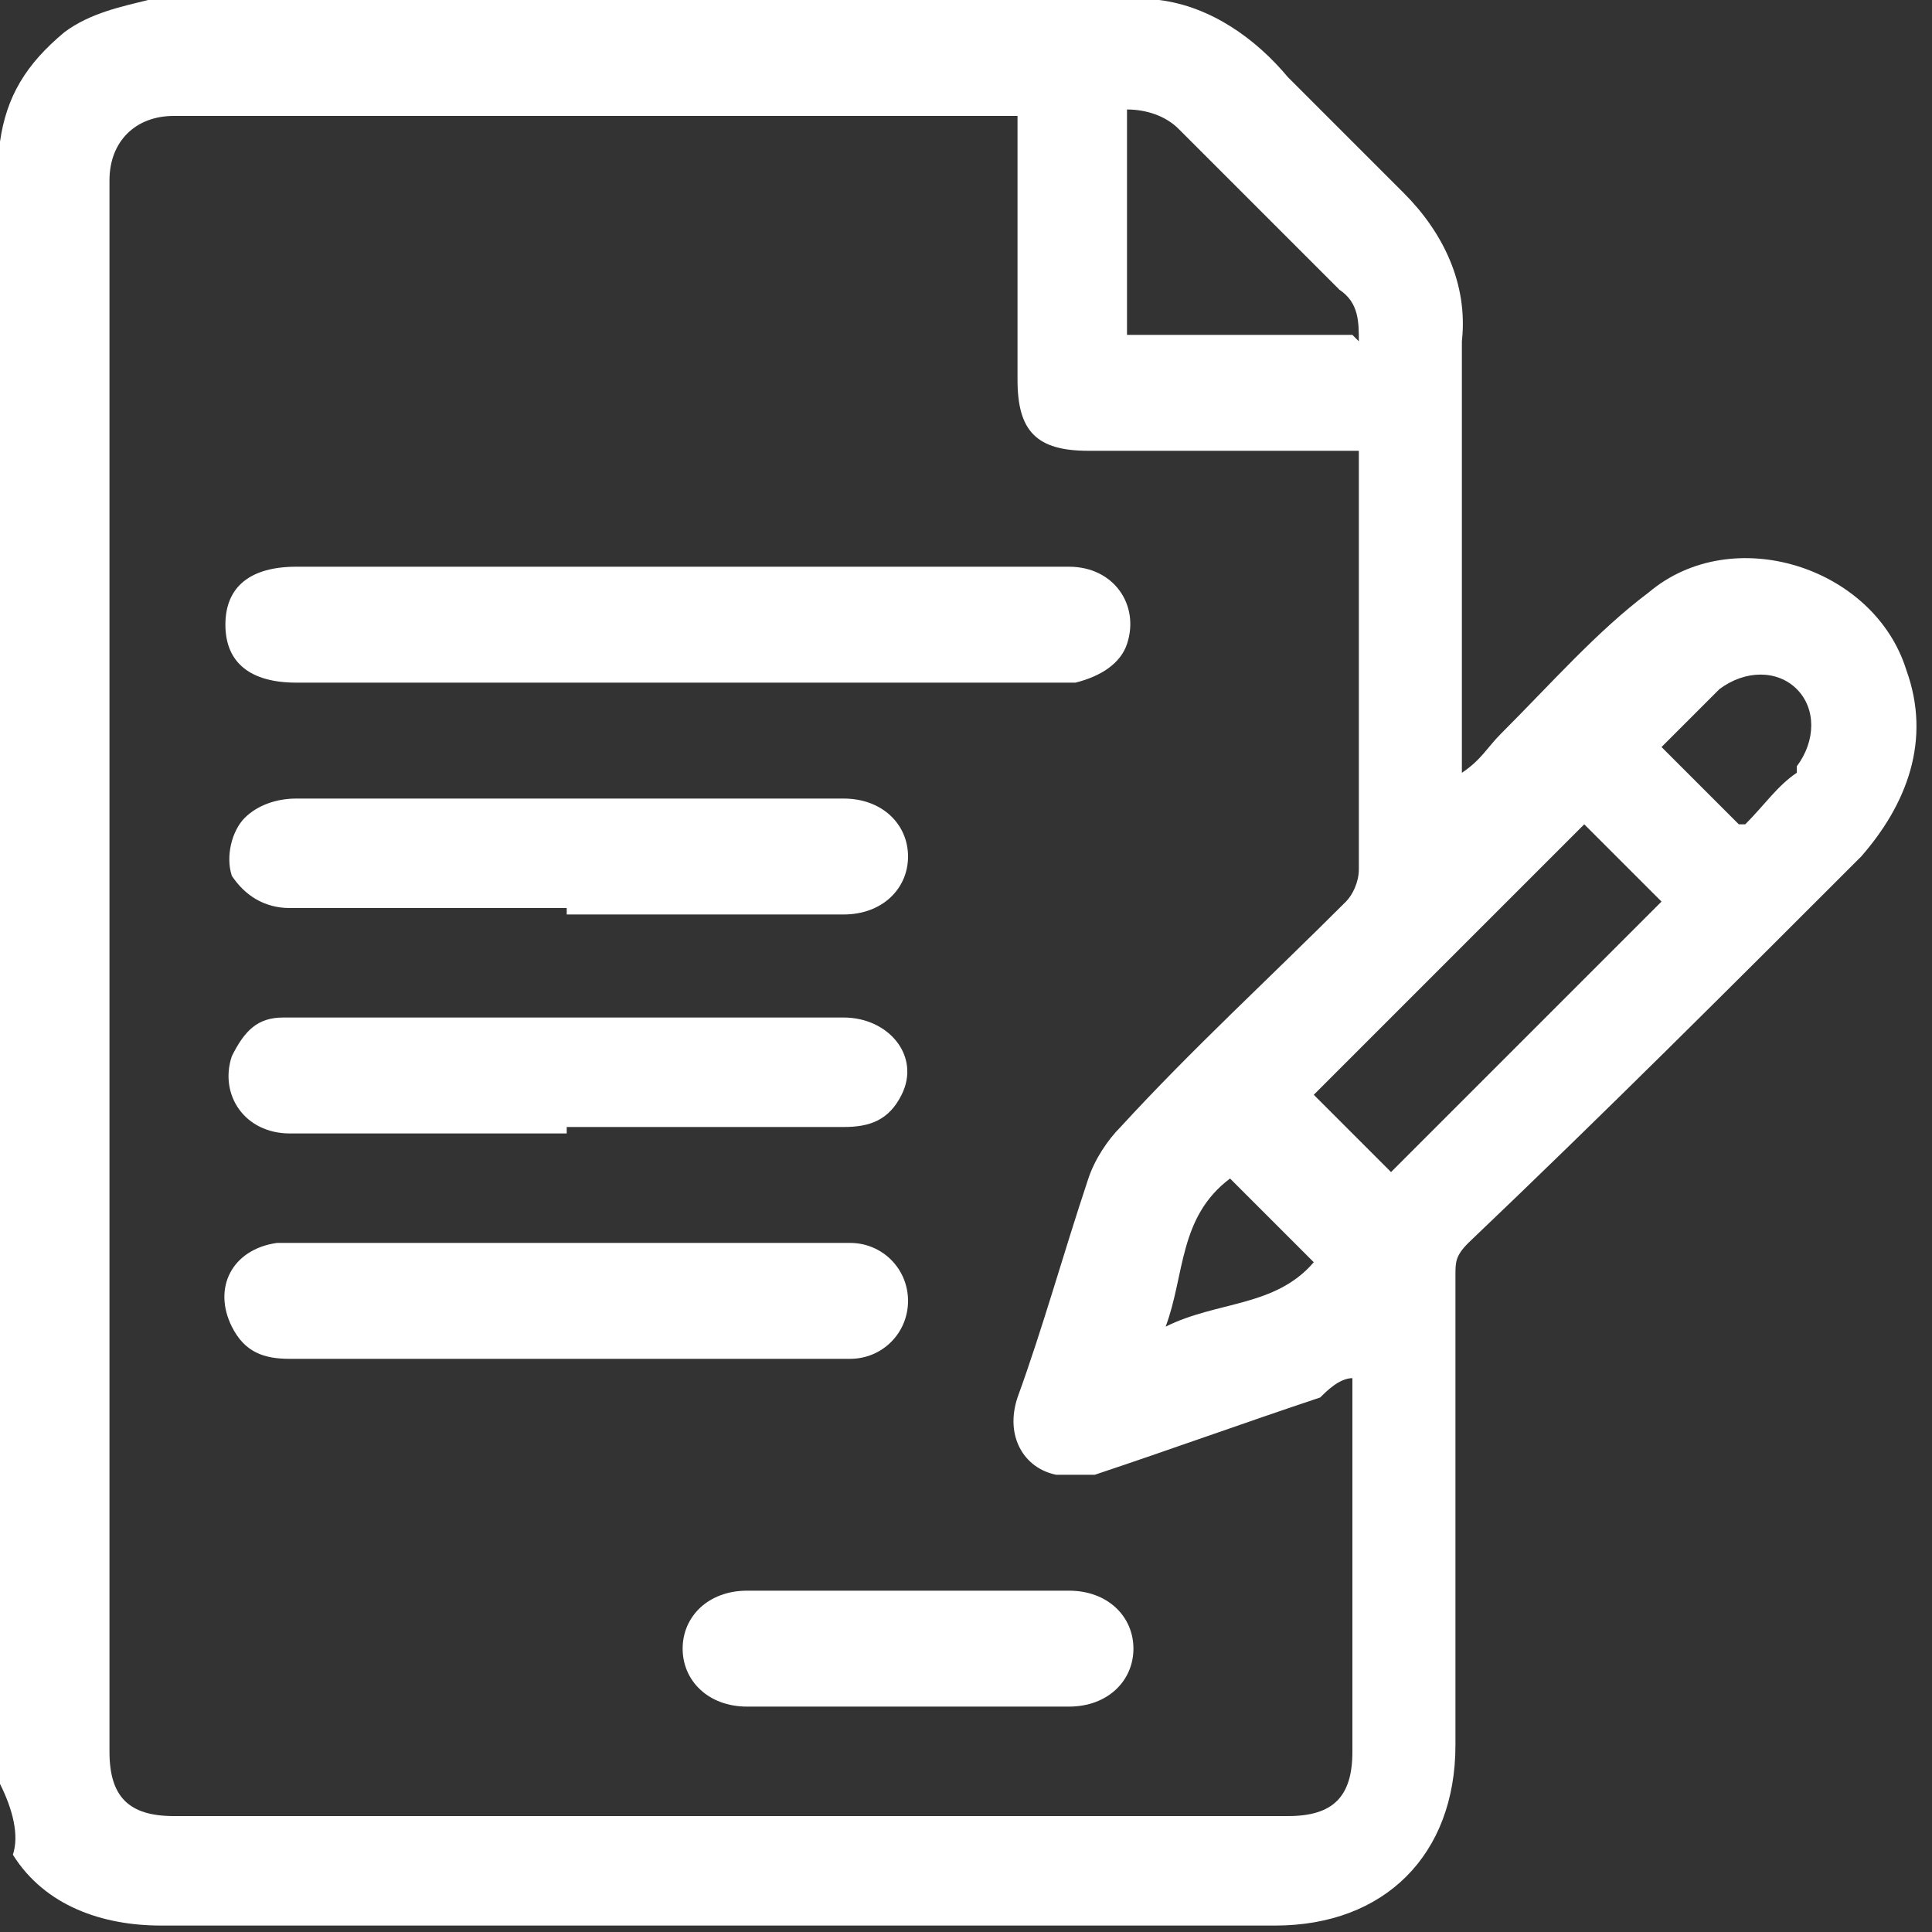
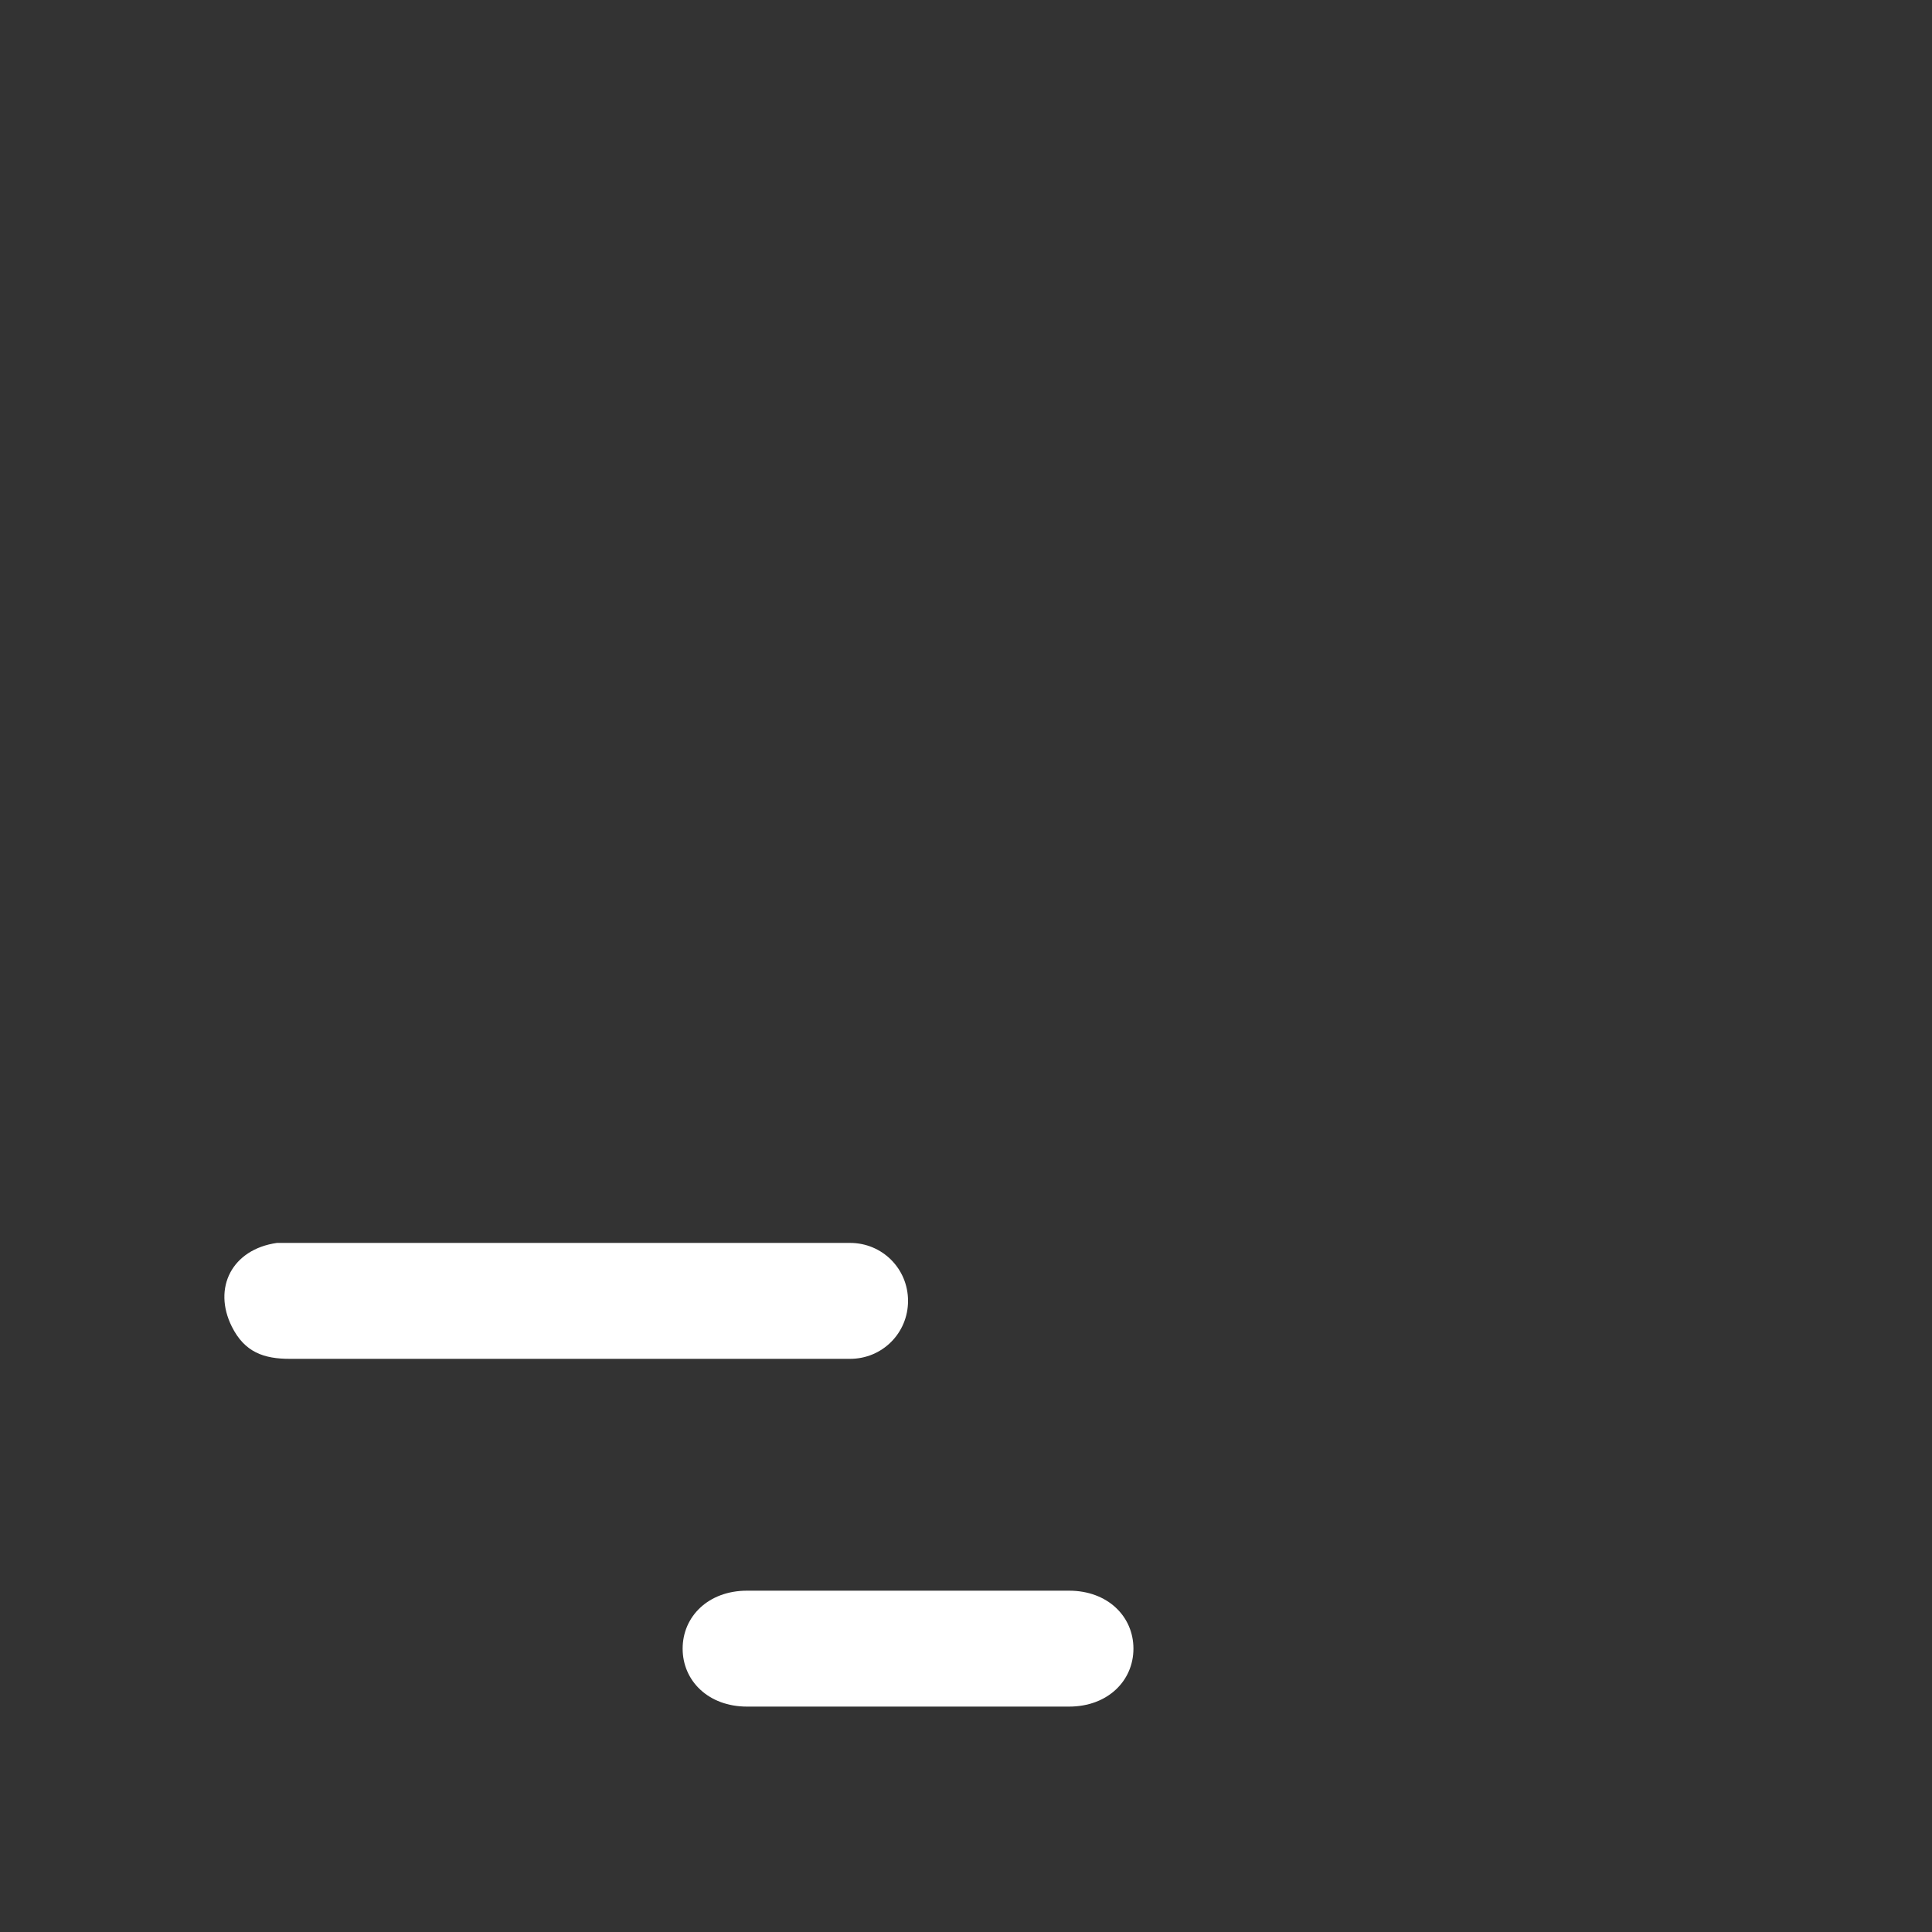
<svg xmlns="http://www.w3.org/2000/svg" id="Calque_1" data-name="Calque 1" version="1.1" viewBox="0 0 30 30">
  <rect x="0" y="0" width="30" height="30" fill="#333333" stroke="none" />
  <defs>
    <style>
      .cls-1 {
        fill: #fff;
        stroke-width: 0px;
      }
    </style>
  </defs>
-   <path class="cls-1" d="M2.3,0h15.7c.8.1,1.5.6,2,1.2.6.6,1.2,1.2,1.8,1.8.6.6,1,1.4.9,2.3,0,2.1,0,4.2,0,6.4v.3c.3-.2.4-.4.6-.6.8-.8,1.5-1.6,2.3-2.2,1.3-1.1,3.5-.4,4,1.2.4,1.1,0,2.1-.7,2.9-2,2-4,4-6.1,6-.2.2-.2.3-.2.5,0,2.4,0,4.9,0,7.3,0,1.7-1.1,2.8-2.8,2.8-1,0-1.9,0-2.9,0-4.8,0-9.6,0-14.4,0-.9,0-1.8-.3-2.3-1.1C.3,28.5.2,28.1,0,27.7,0,19.2,0,10.8,0,2.3c0,0,0,0,0-.1.1-.7.4-1.2,1-1.7C1.4.2,1.9.1,2.3,0ZM15.8,1.8c0,0-.1,0-.2,0-4.3,0-8.6,0-12.9,0-.6,0-1,.4-1,1,0,8.1,0,16.3,0,24.4,0,.7.3,1,1,1,5.8,0,11.5,0,17.3,0,.7,0,1-.3,1-1,0-1.9,0-3.7,0-5.6,0,0,0-.2,0-.2-.2,0-.4.2-.5.3-1.2.4-2.3.8-3.5,1.2-.2,0-.4,0-.6,0-.5-.1-.8-.6-.6-1.2.4-1.1.7-2.2,1.1-3.4.1-.3.3-.6.5-.8,1.1-1.2,2.3-2.3,3.5-3.5.1-.1.2-.3.2-.5,0-2.1,0-4.2,0-6.2s0-.2,0-.3c-1.4,0-2.8,0-4.2,0-.8,0-1.1-.3-1.1-1.1,0-1.4,0-2.7,0-4.1ZM21.6,18.2c1.4-1.4,2.8-2.8,4.2-4.2-.4-.4-.8-.8-1.2-1.2-1.4,1.4-2.8,2.8-4.2,4.2.4.4.8.8,1.2,1.2ZM21.1,5.3c0-.3,0-.6-.3-.8-.8-.8-1.6-1.6-2.5-2.5-.2-.2-.5-.3-.8-.3v3.5h3.5ZM27.1,12.8c.3-.3.5-.6.8-.8,0,0,0,0,0-.1.3-.4.3-.9,0-1.2-.3-.3-.8-.3-1.2,0-.3.3-.6.6-.9.9.4.4.8.8,1.2,1.2ZM19.1,18.3c-.8.6-.7,1.5-1,2.3.8-.4,1.7-.3,2.3-1-.4-.4-.8-.8-1.2-1.2Z" />
-   <path class="cls-1" d="M10.5,8.8c2,0,4,0,6.1,0,.7,0,1.1.6.9,1.2-.1.3-.4.5-.8.6,0,0-.2,0-.3,0-3.9,0-7.9,0-11.8,0-.7,0-1.1-.3-1.1-.9,0-.6.4-.9,1.1-.9,2,0,3.9,0,5.9,0Z" />
-   <path class="cls-1" d="M8.8,14.1c-1.4,0-2.9,0-4.3,0-.4,0-.7-.2-.9-.5-.1-.3,0-.7.2-.9.2-.2.5-.3.8-.3,2.1,0,4.2,0,6.3,0,.7,0,1.5,0,2.2,0,.6,0,1,.4,1,.9,0,.5-.4.9-1,.9-1.4,0-2.9,0-4.3,0Z" />
-   <path class="cls-1" d="M8.8,17.6c-1.4,0-2.9,0-4.3,0-.7,0-1.1-.6-.9-1.2.2-.4.4-.6.8-.6.7,0,1.3,0,2,0,2.2,0,4.5,0,6.7,0,.7,0,1.2.6.9,1.2-.2.4-.5.5-.9.5-1.4,0-2.9,0-4.3,0Z" />
  <path class="cls-1" d="M8.8,21.1c-1.4,0-2.9,0-4.3,0-.4,0-.7-.1-.9-.5-.3-.6,0-1.2.7-1.3.2,0,.4,0,.6,0,2.7,0,5.3,0,8,0,0,0,.2,0,.3,0,.5,0,.9.4.9.9,0,.5-.4.9-.9.9-.8,0-1.7,0-2.5,0-.6,0-1.3,0-1.9,0Z" />
  <path class="cls-1" d="M14.1,24.7c.8,0,1.7,0,2.5,0,.6,0,1,.4,1,.9,0,.5-.4.9-1,.9-1.7,0-3.4,0-5,0-.6,0-1-.4-1-.9,0-.5.4-.9,1-.9.8,0,1.7,0,2.5,0Z" />
</svg>